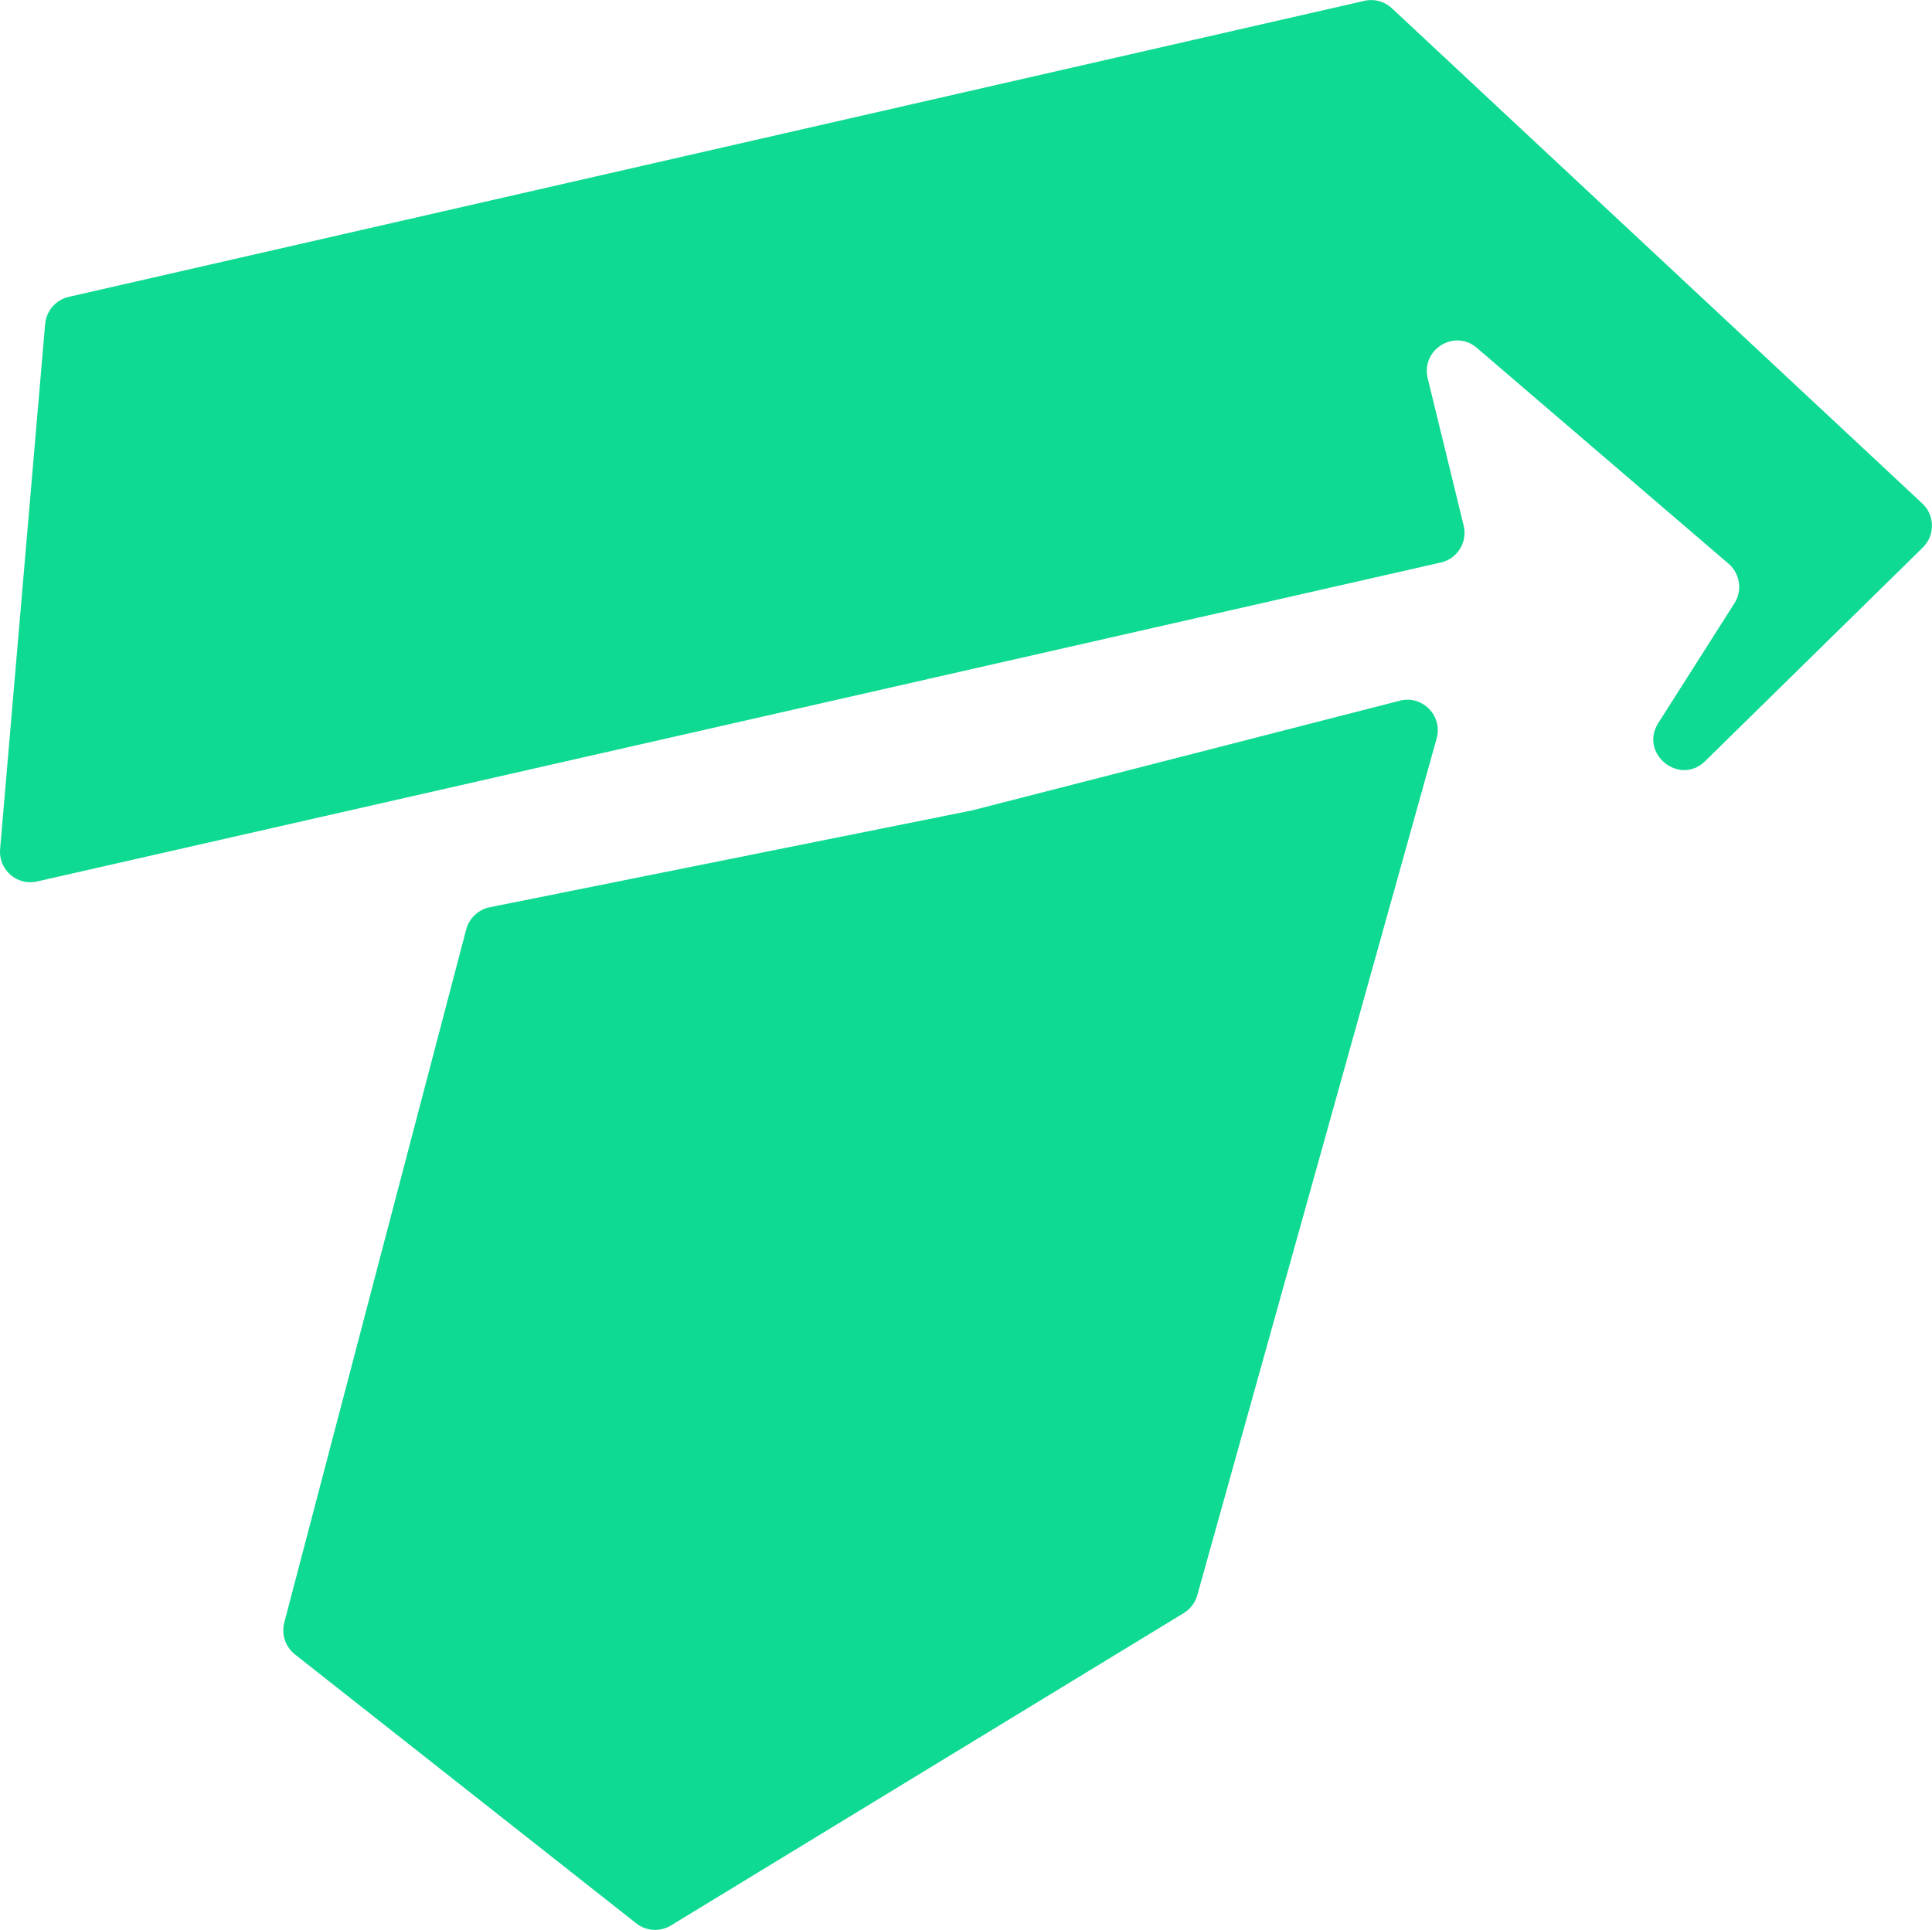
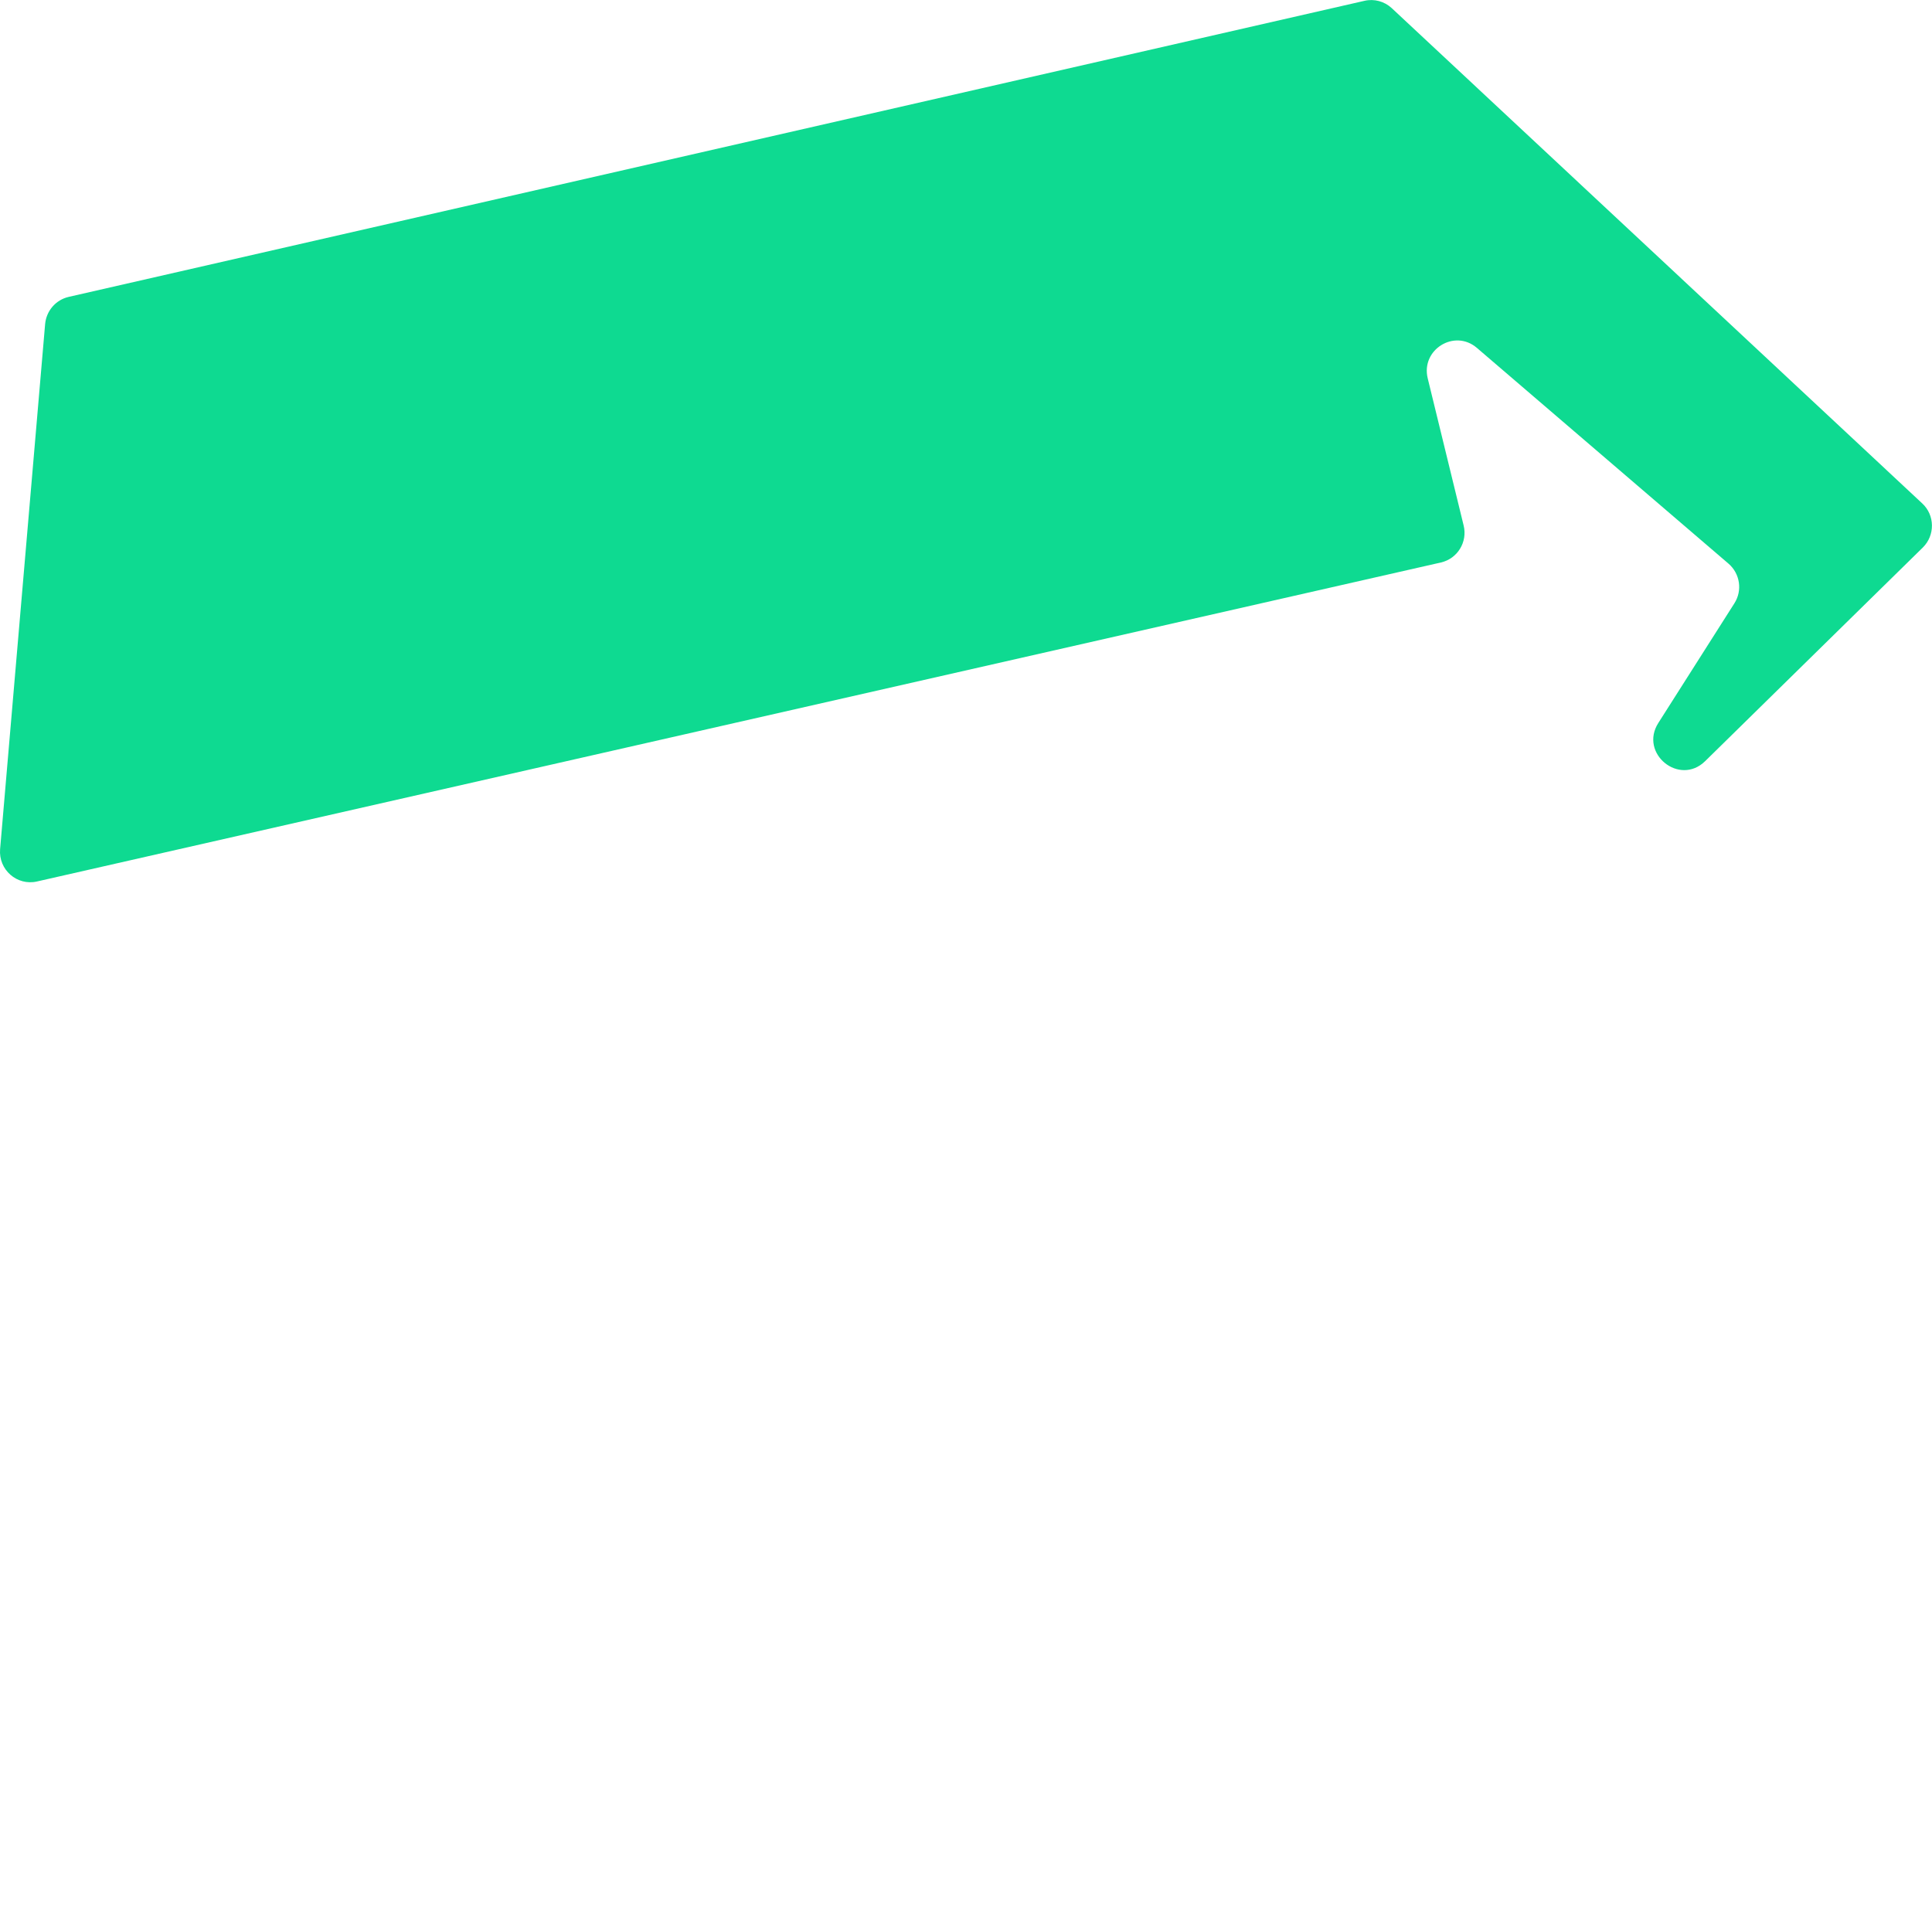
<svg xmlns="http://www.w3.org/2000/svg" version="1.1" id="Capa_2_00000055678492440035314770000000738051905308889249_" x="0px" y="0px" viewBox="0 0 1888 1886.5" style="enable-background:new 0 0 1888 1886.5;" xml:space="preserve">
  <style type="text/css">
	.st0{fill:#0EDA91;}
</style>
  <g id="Capa_2-2">
    <g>
      <path class="st0" d="M36.2,861.6l1371.9-311.8c16.2-3.7,26.2-20,22.2-36.2l-35.1-143.8c-6.8-28.1,26.1-48.5,48-29.8l246,211    c11.2,9.7,13.7,26.2,5.7,38.7l-74.3,116.9c-19,29.8,20.5,62.1,45.7,37.4L1879,535.2c12.1-11.9,11.9-31.6-0.5-43.1L1360.1,8    c-7.2-6.7-17.2-9.4-26.7-7.2L67.1,290.2c-12.6,2.9-21.8,13.6-23,26.5L0.1,830C-1.6,850.1,16.6,866.1,36.2,861.6z" />
-       <path class="st0" d="M478.6,886.8l469.6-94.3c0.5-0.1,1-0.2,1.5-0.3L1368,684.9c22.1-5.7,42.1,14.9,35.9,37L1170,1559.3    c-2,7.3-6.8,13.5-13.2,17.4l-501.2,305.4c-10.5,6.4-24,5.6-33.7-2l-333.7-263c-9.3-7.3-13.4-19.6-10.4-31.1l177.8-677.6    C458.6,897.4,467.5,889,478.6,886.8L478.6,886.8z" />
    </g>
  </g>
</svg>